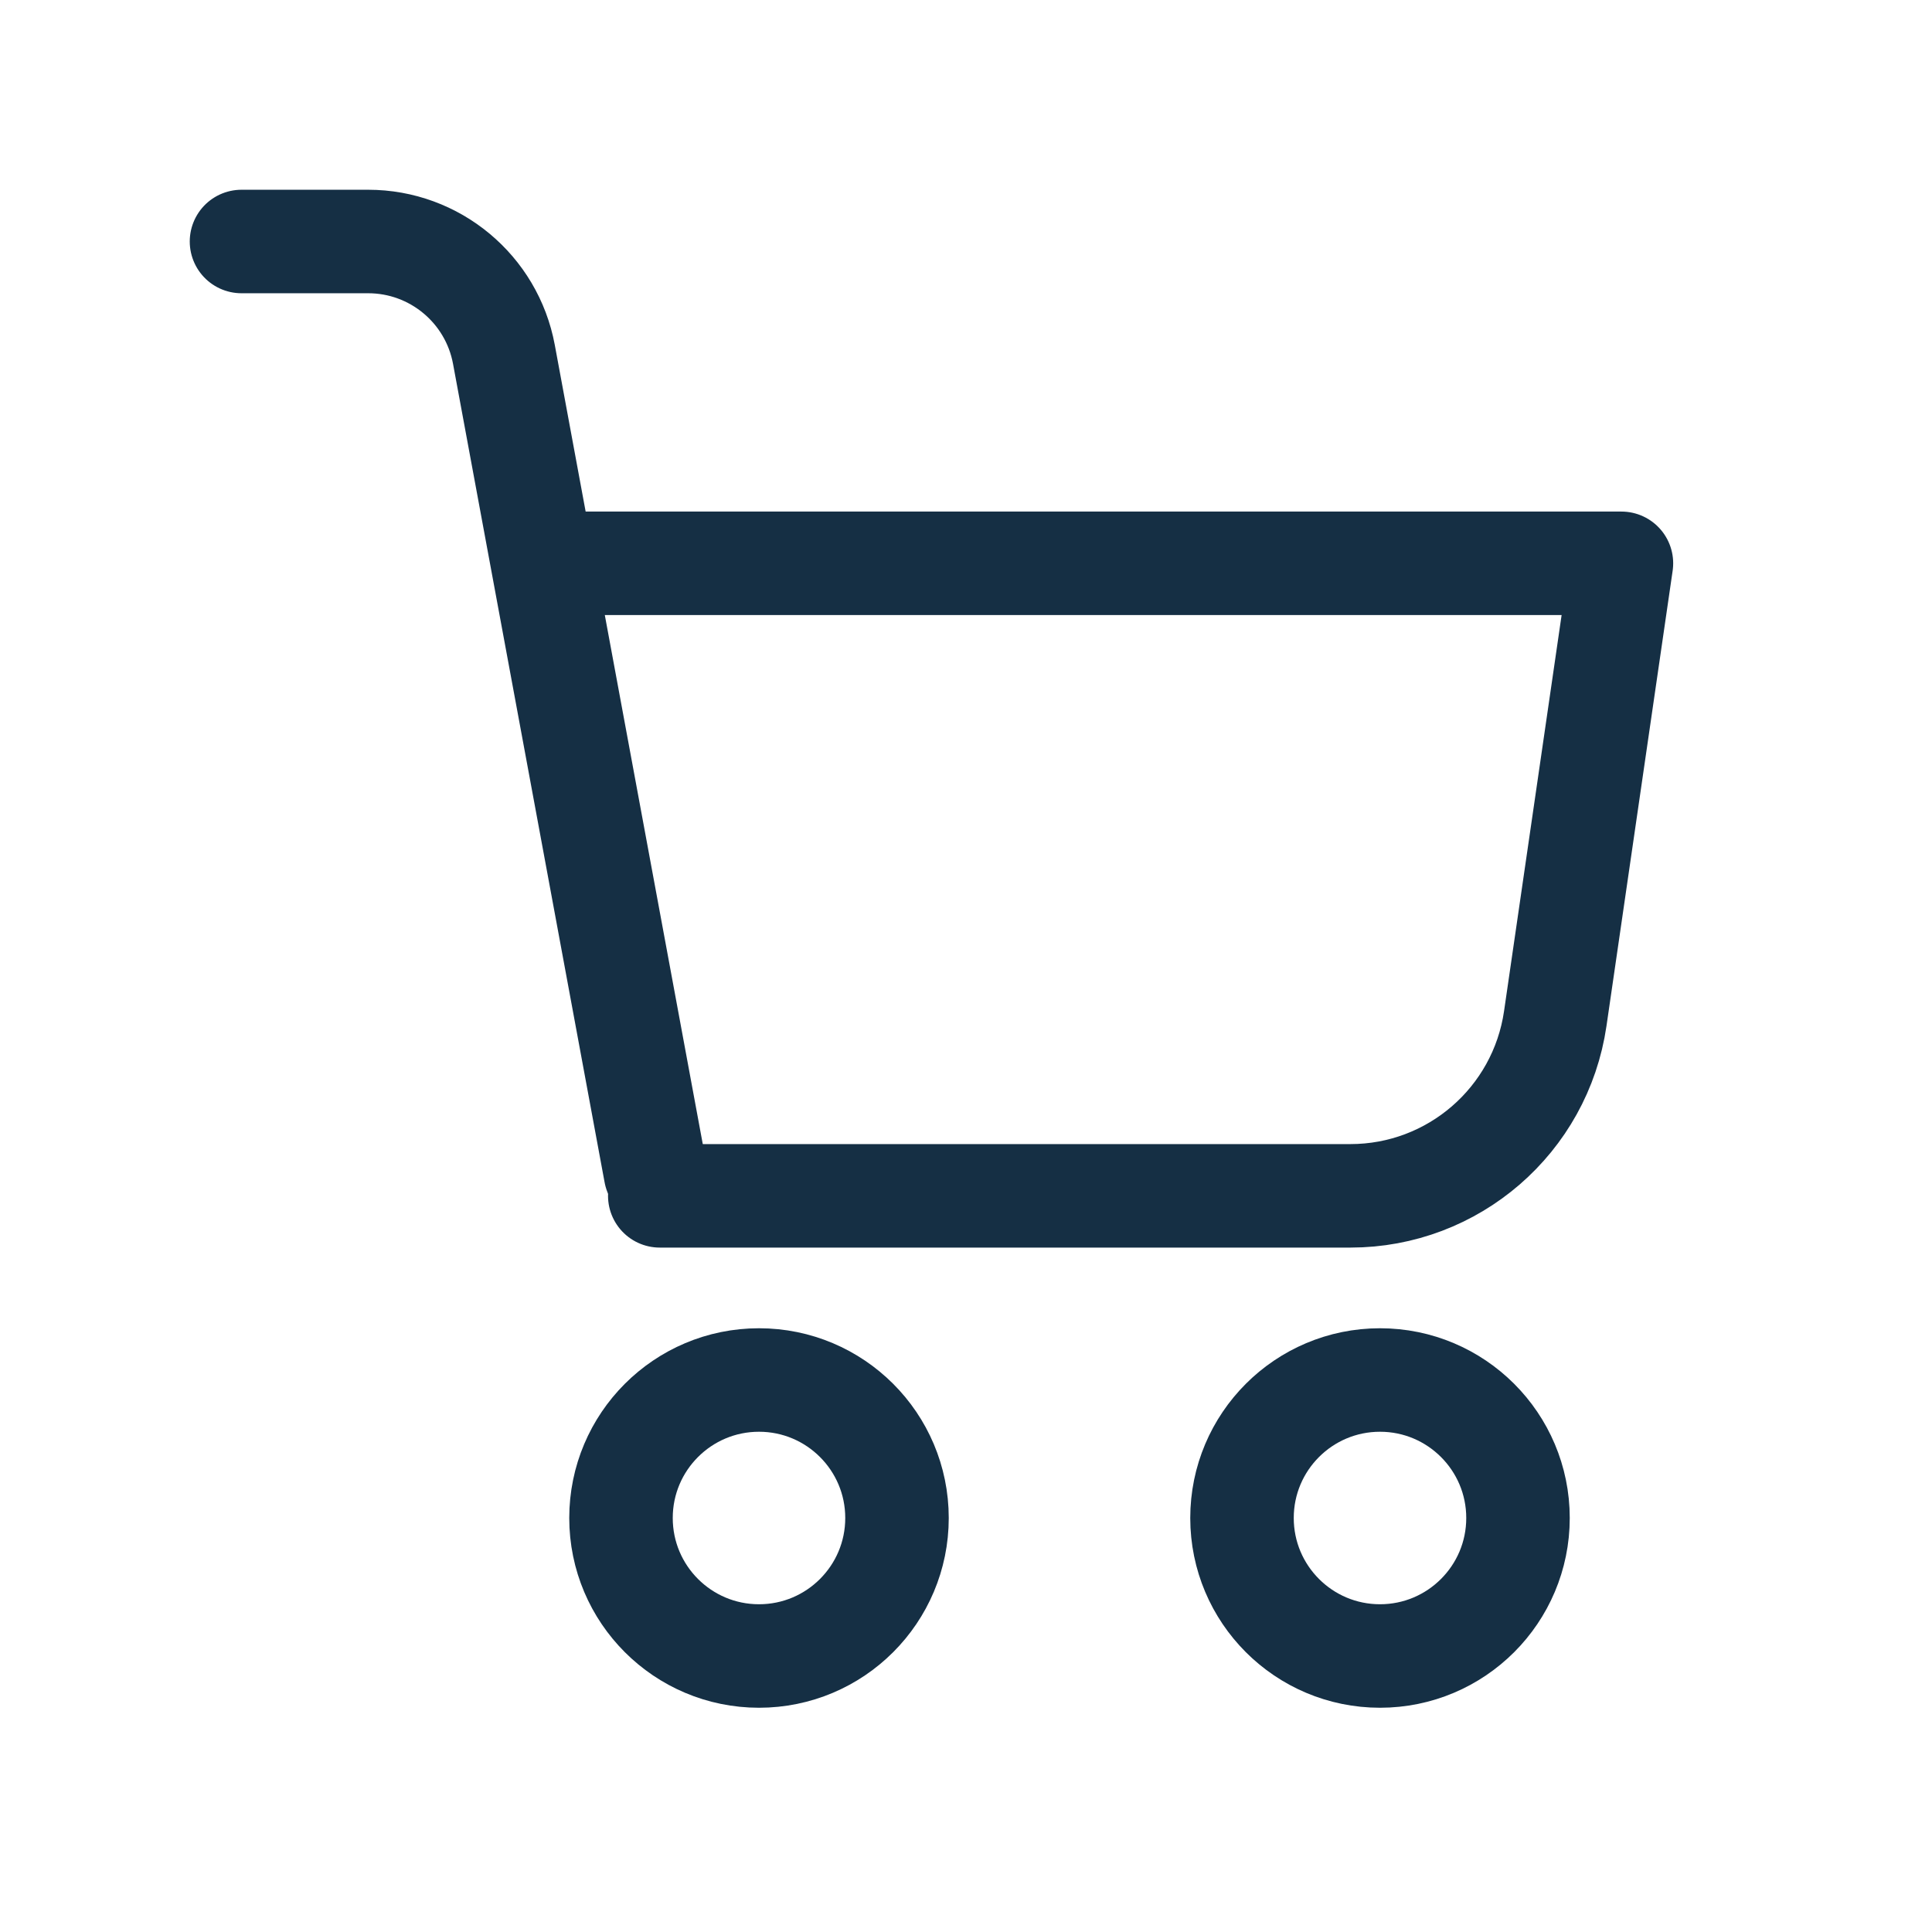
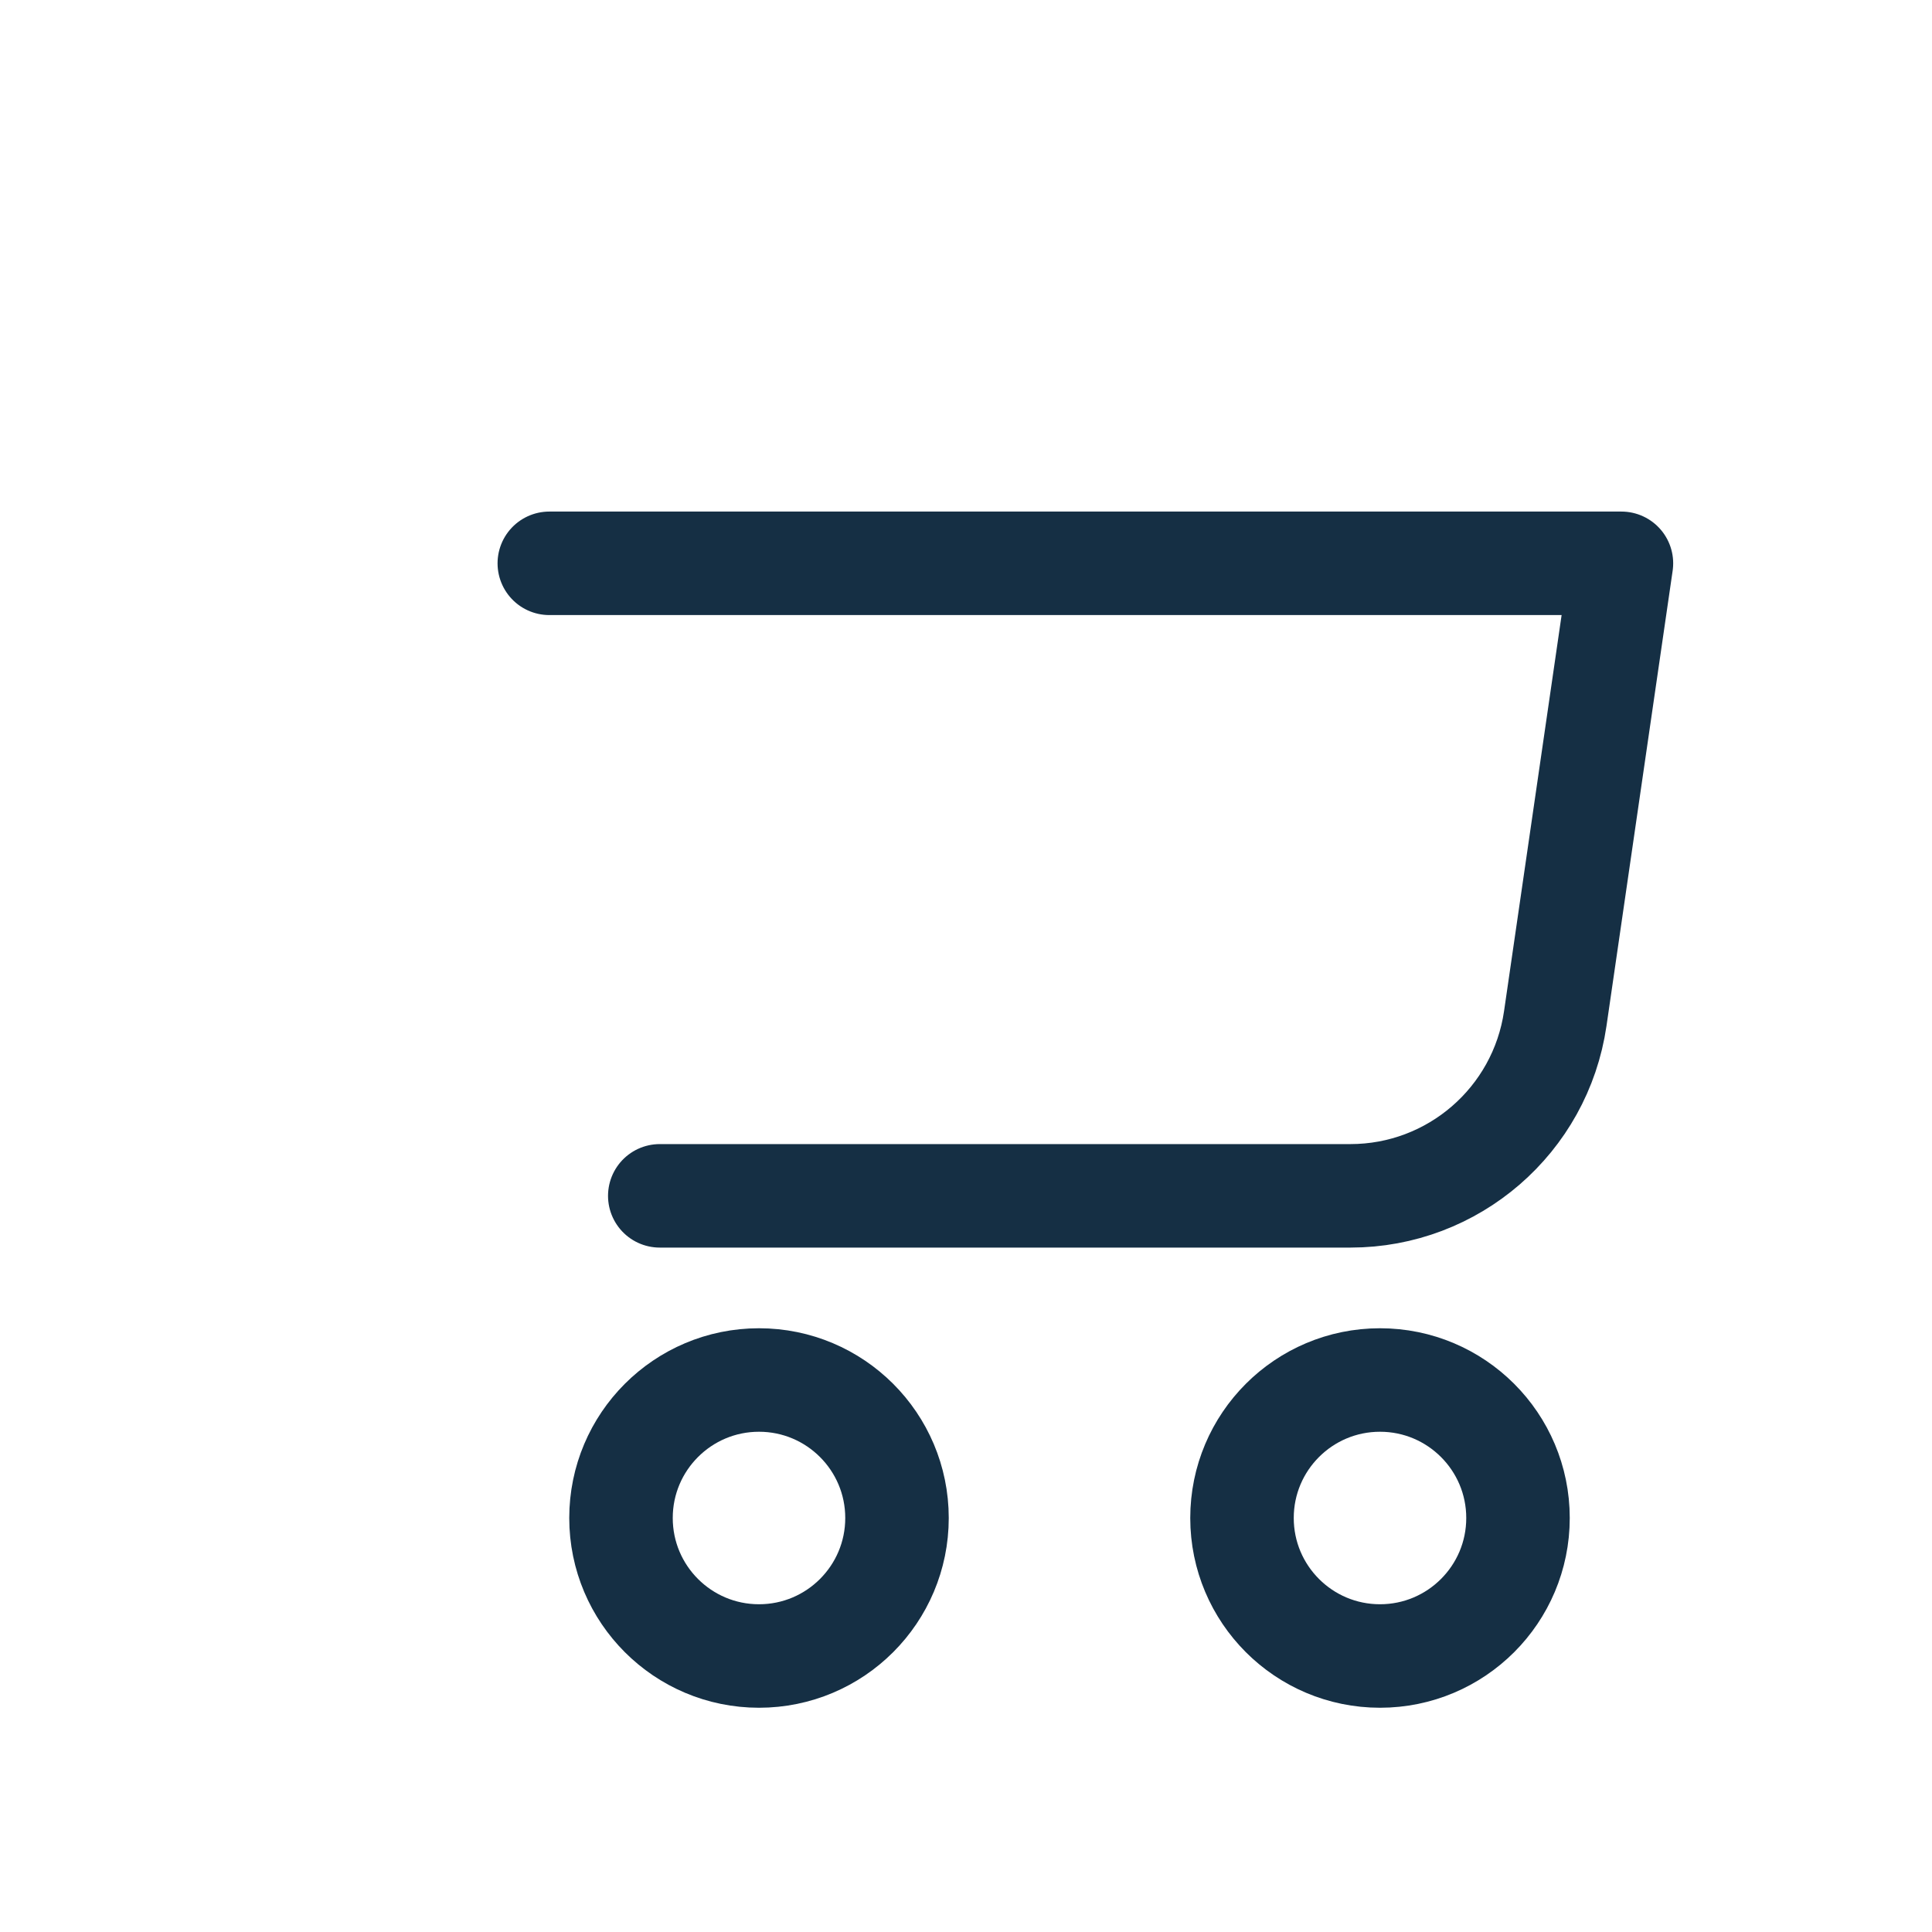
<svg xmlns="http://www.w3.org/2000/svg" width="28" height="28" viewBox="0 0 28 28" fill="none">
-   <path d="M3.5 3.5H5.336C6.3 3.5 7.127 4.188 7.303 5.136L9.5 17" stroke="#152F44" stroke-width="1.5" stroke-linecap="round" stroke-linejoin="round" />
  <path d="M7.961 8.164H23.499L22.54 14.762C22.325 16.237 21.061 17.331 19.571 17.331H9.562" stroke="#152F44" stroke-width="1.5" stroke-linecap="round" stroke-linejoin="round" />
  <circle r="2" transform="matrix(1 0 0 -1 11 22)" stroke="#152F44" stroke-width="1.5" stroke-linecap="round" stroke-linejoin="round" />
  <circle r="2" transform="matrix(1 0 0 -1 20 22)" stroke="#152F44" stroke-width="1.5" stroke-linecap="round" stroke-linejoin="round" />
</svg>